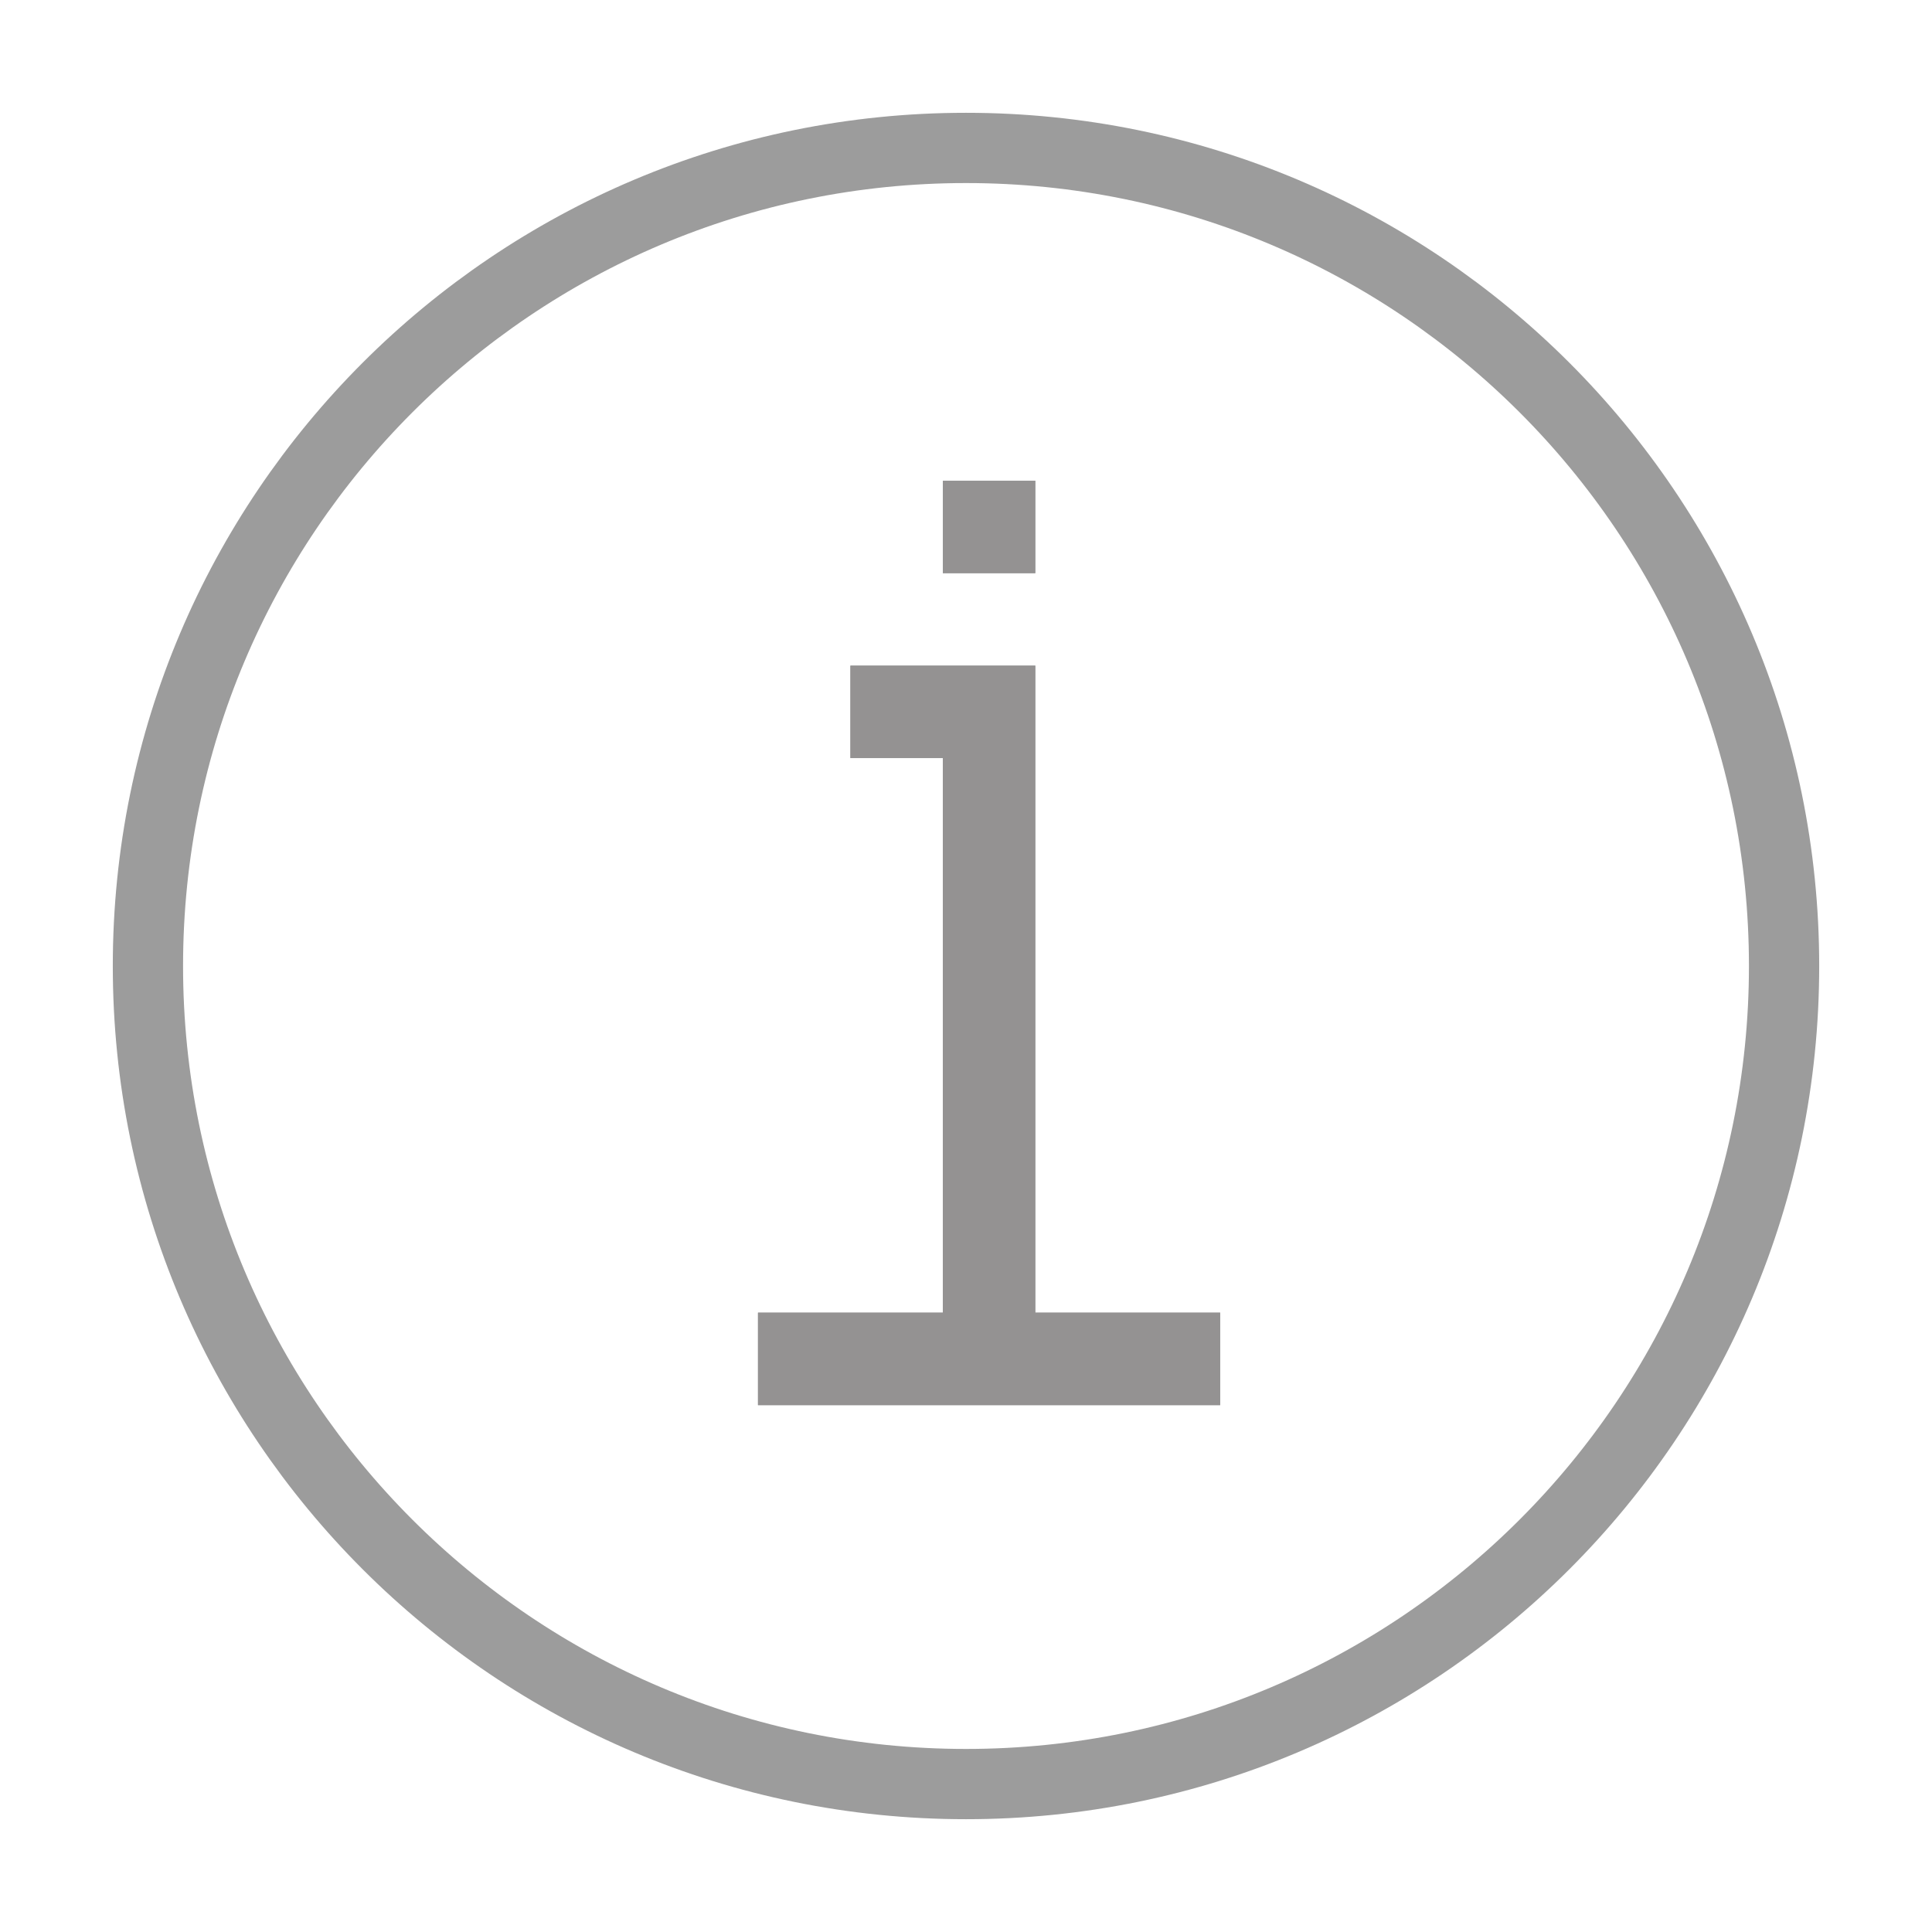
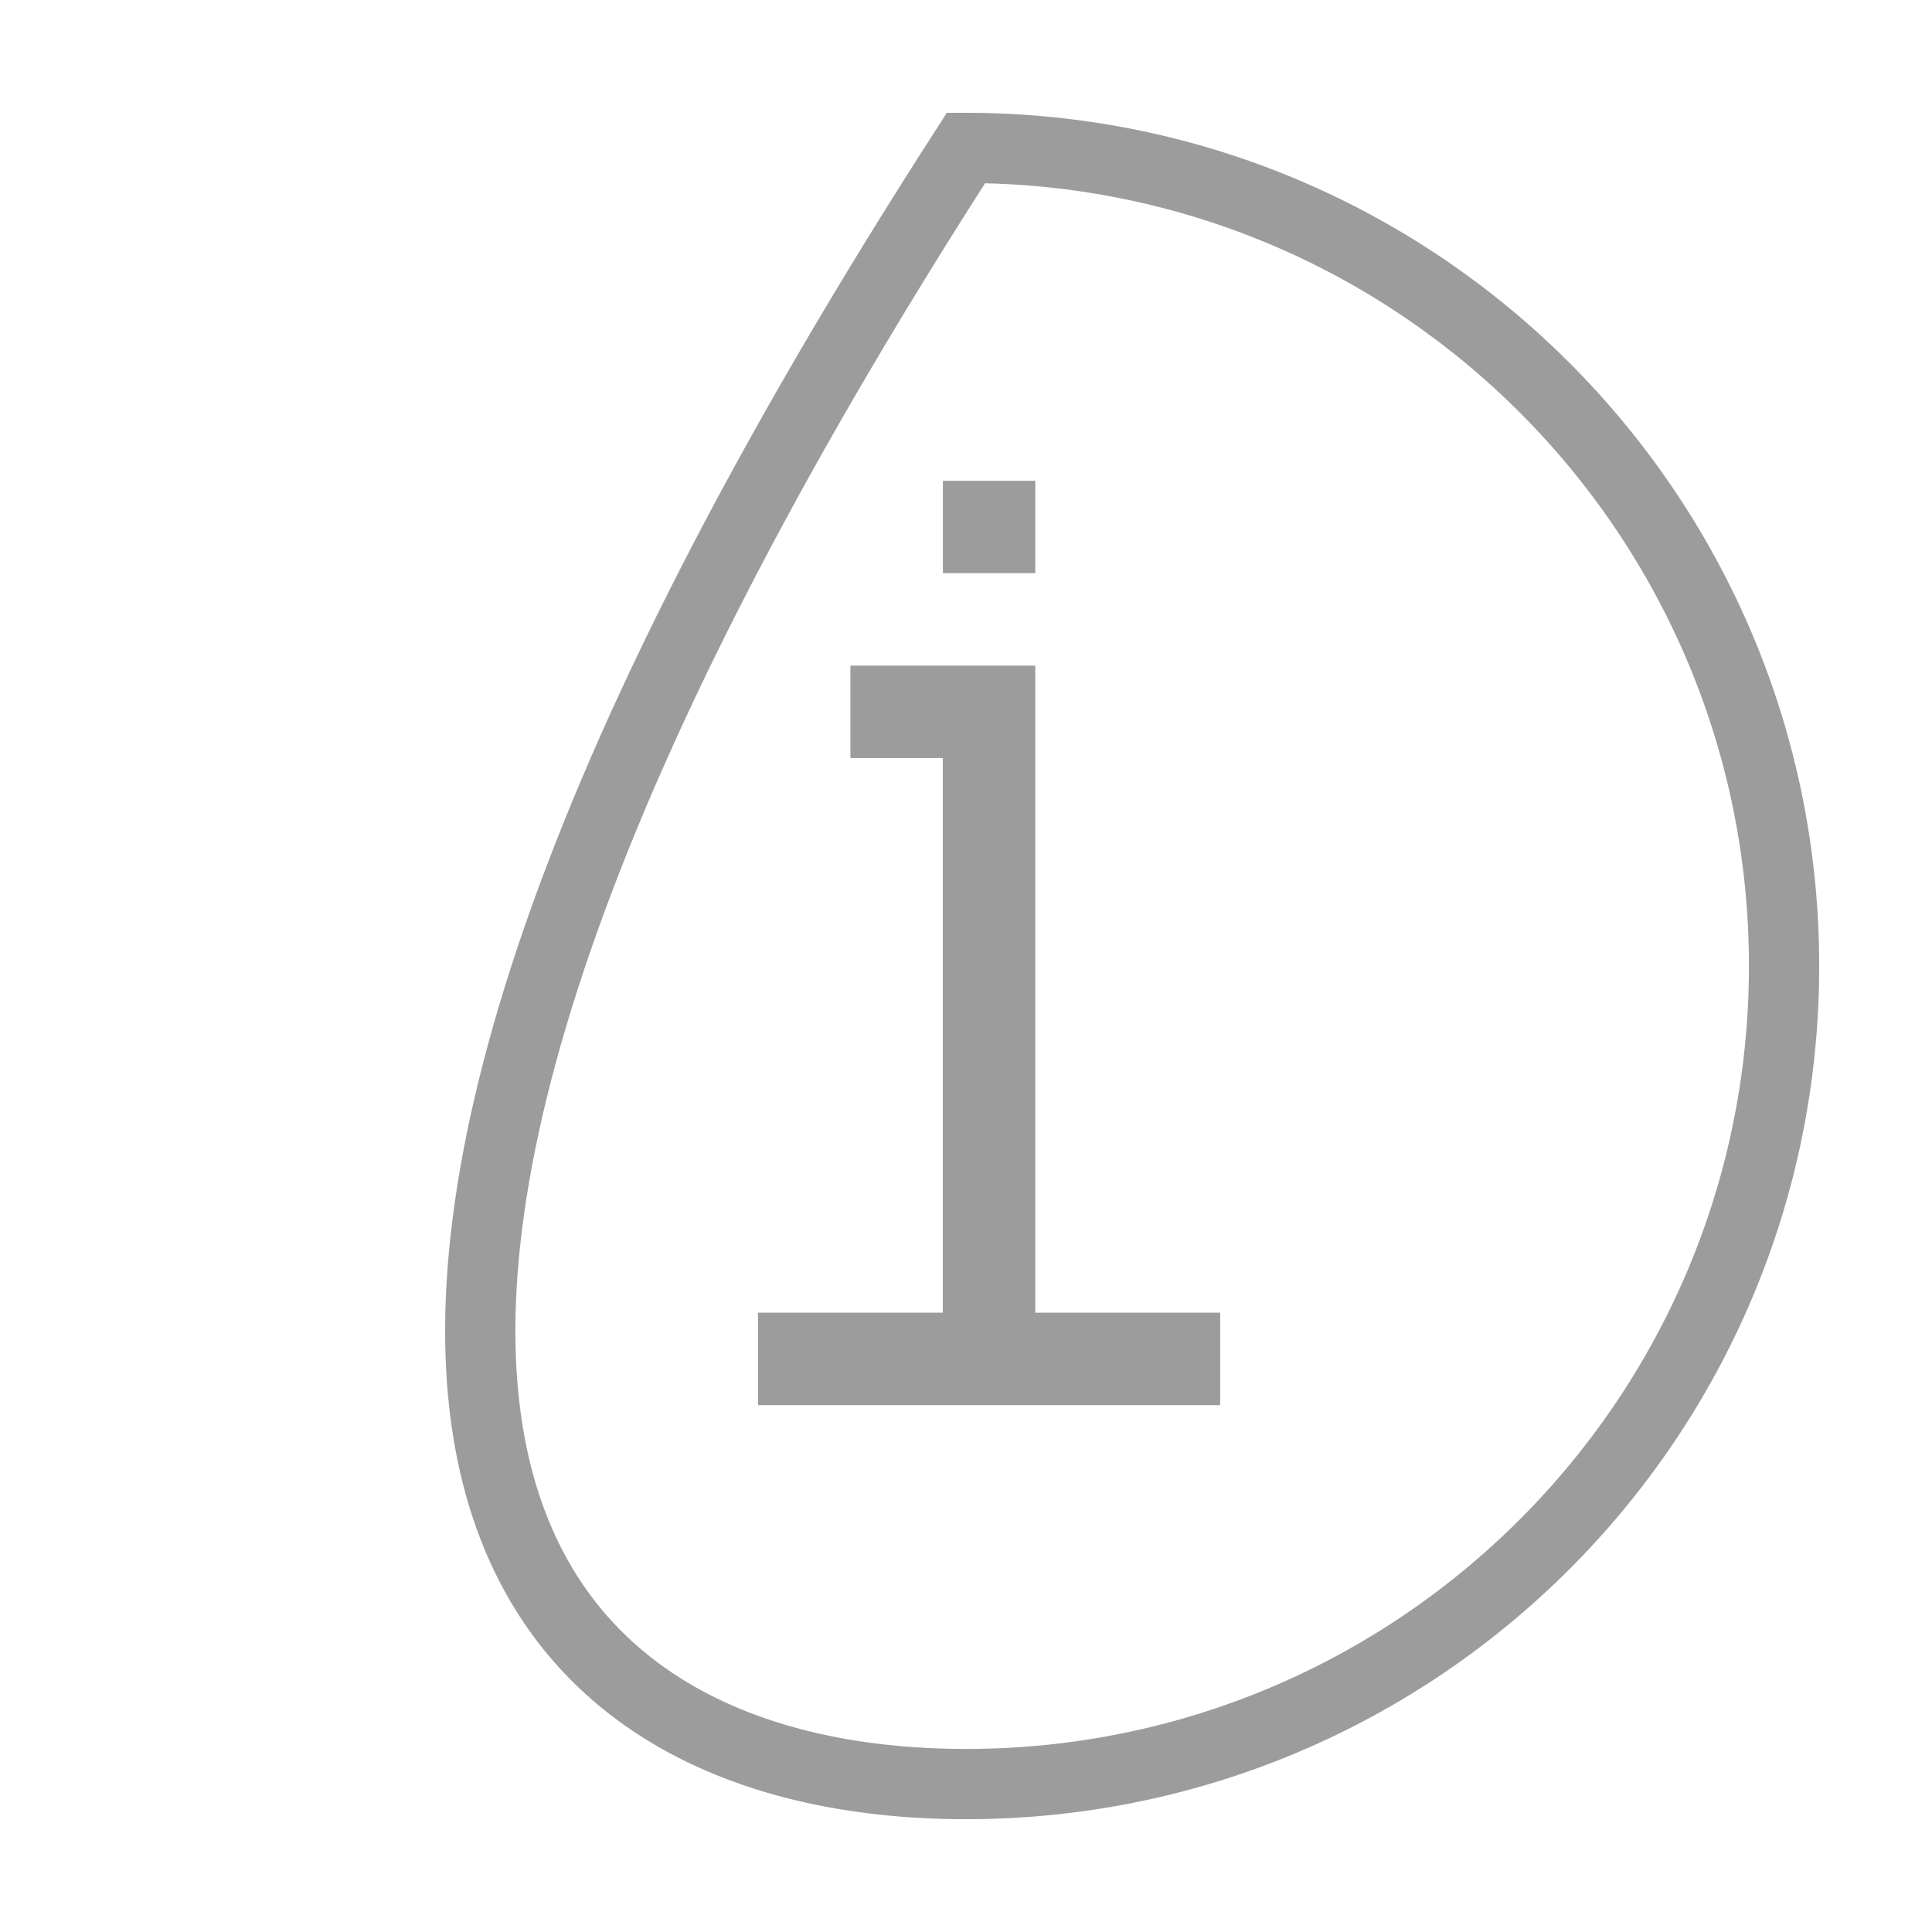
<svg xmlns="http://www.w3.org/2000/svg" width="30" height="30" viewBox="0 0 30 30" fill="none">
  <path d="M16.076 7.465H14.641V8.9H16.076V7.465Z" fill="#9C9C9C" />
-   <path d="M16.076 7.465H14.641V8.9H16.076V7.465Z" fill="#949292" />
  <path d="M17.511 20.383H16.076V10.336H14.64H13.205V11.771H14.64V20.383H13.205H11.77V21.101V21.819H13.205H14.64H16.076H17.511H18.947V20.383H17.511Z" fill="#9C9C9C" />
-   <path d="M17.511 20.383H16.076V10.336H14.64H13.205V11.771H14.64V20.383H13.205H11.77V21.101V21.819H13.205H14.64H16.076H17.511H18.947V20.383H17.511Z" fill="#949292" />
-   <path d="M15 27.703C22.016 27.703 27.703 22.016 27.703 15C27.703 7.984 22.016 2.297 15 2.297C7.984 2.297 2.297 7.984 2.297 15C2.297 22.016 7.984 27.703 15 27.703Z" stroke="#9C9C9C" stroke-width="1.091" />
+   <path d="M15 27.703C22.016 27.703 27.703 22.016 27.703 15C27.703 7.984 22.016 2.297 15 2.297C2.297 22.016 7.984 27.703 15 27.703Z" stroke="#9C9C9C" stroke-width="1.091" />
</svg>